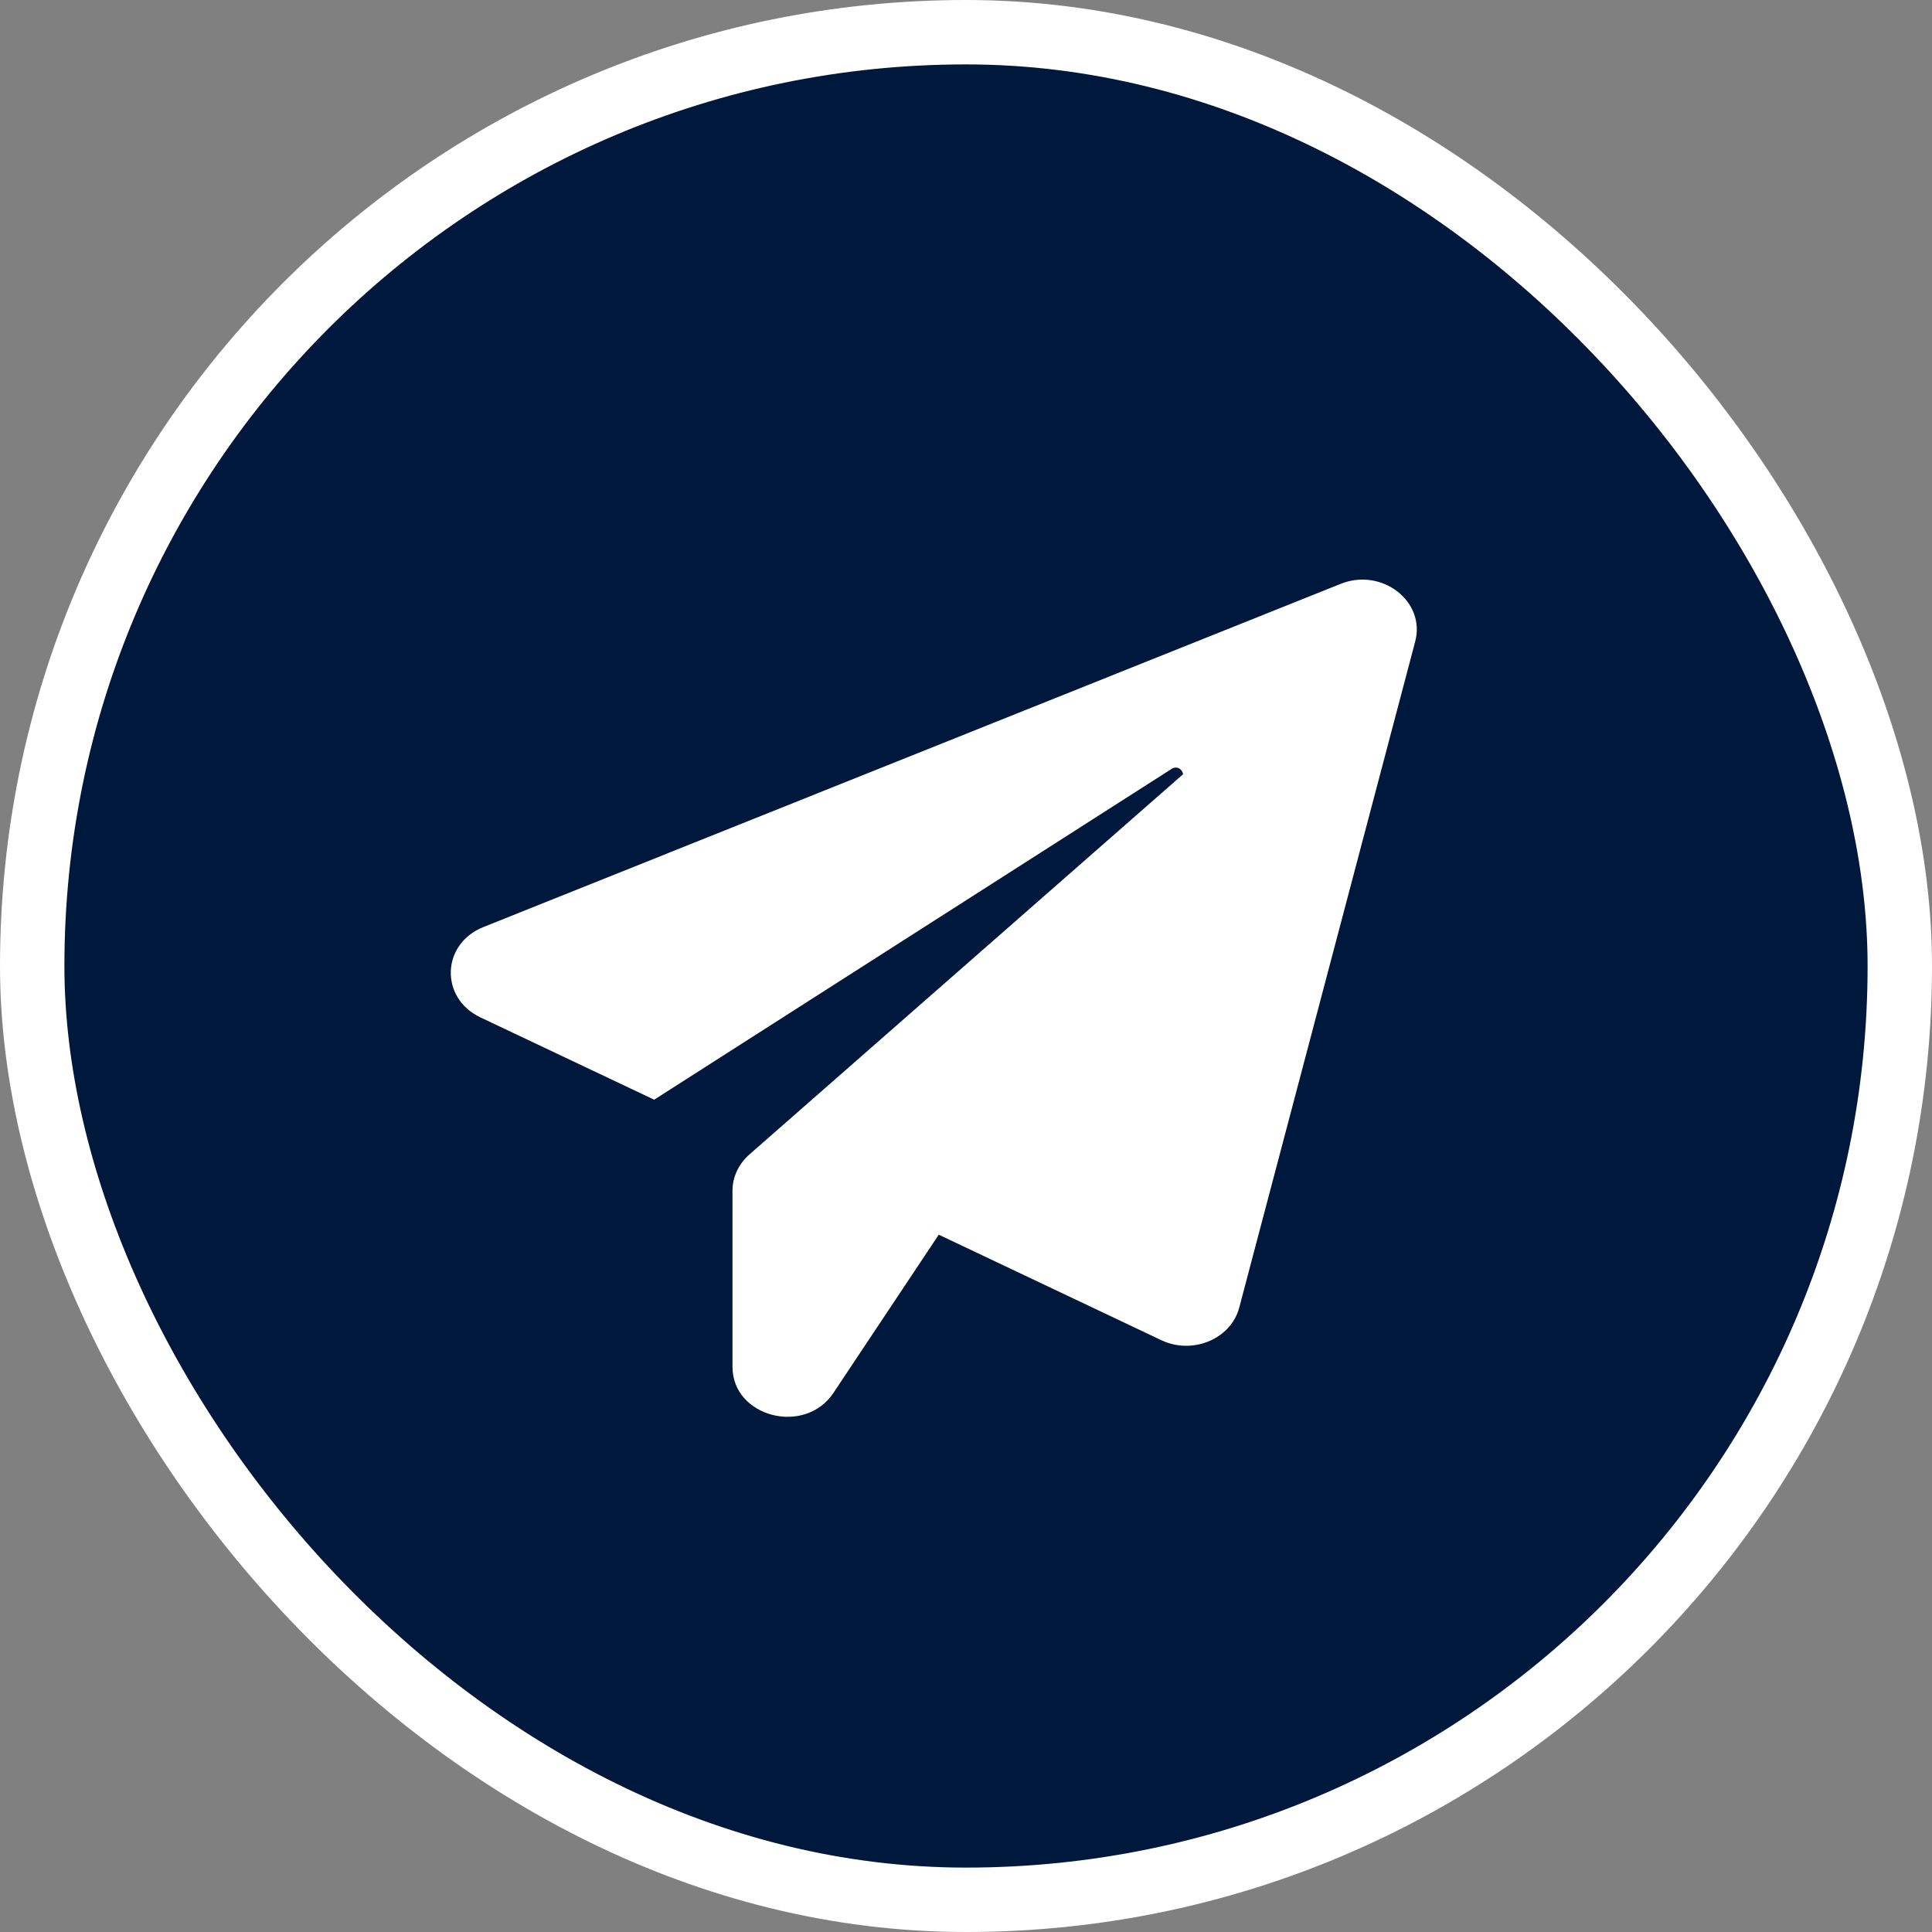
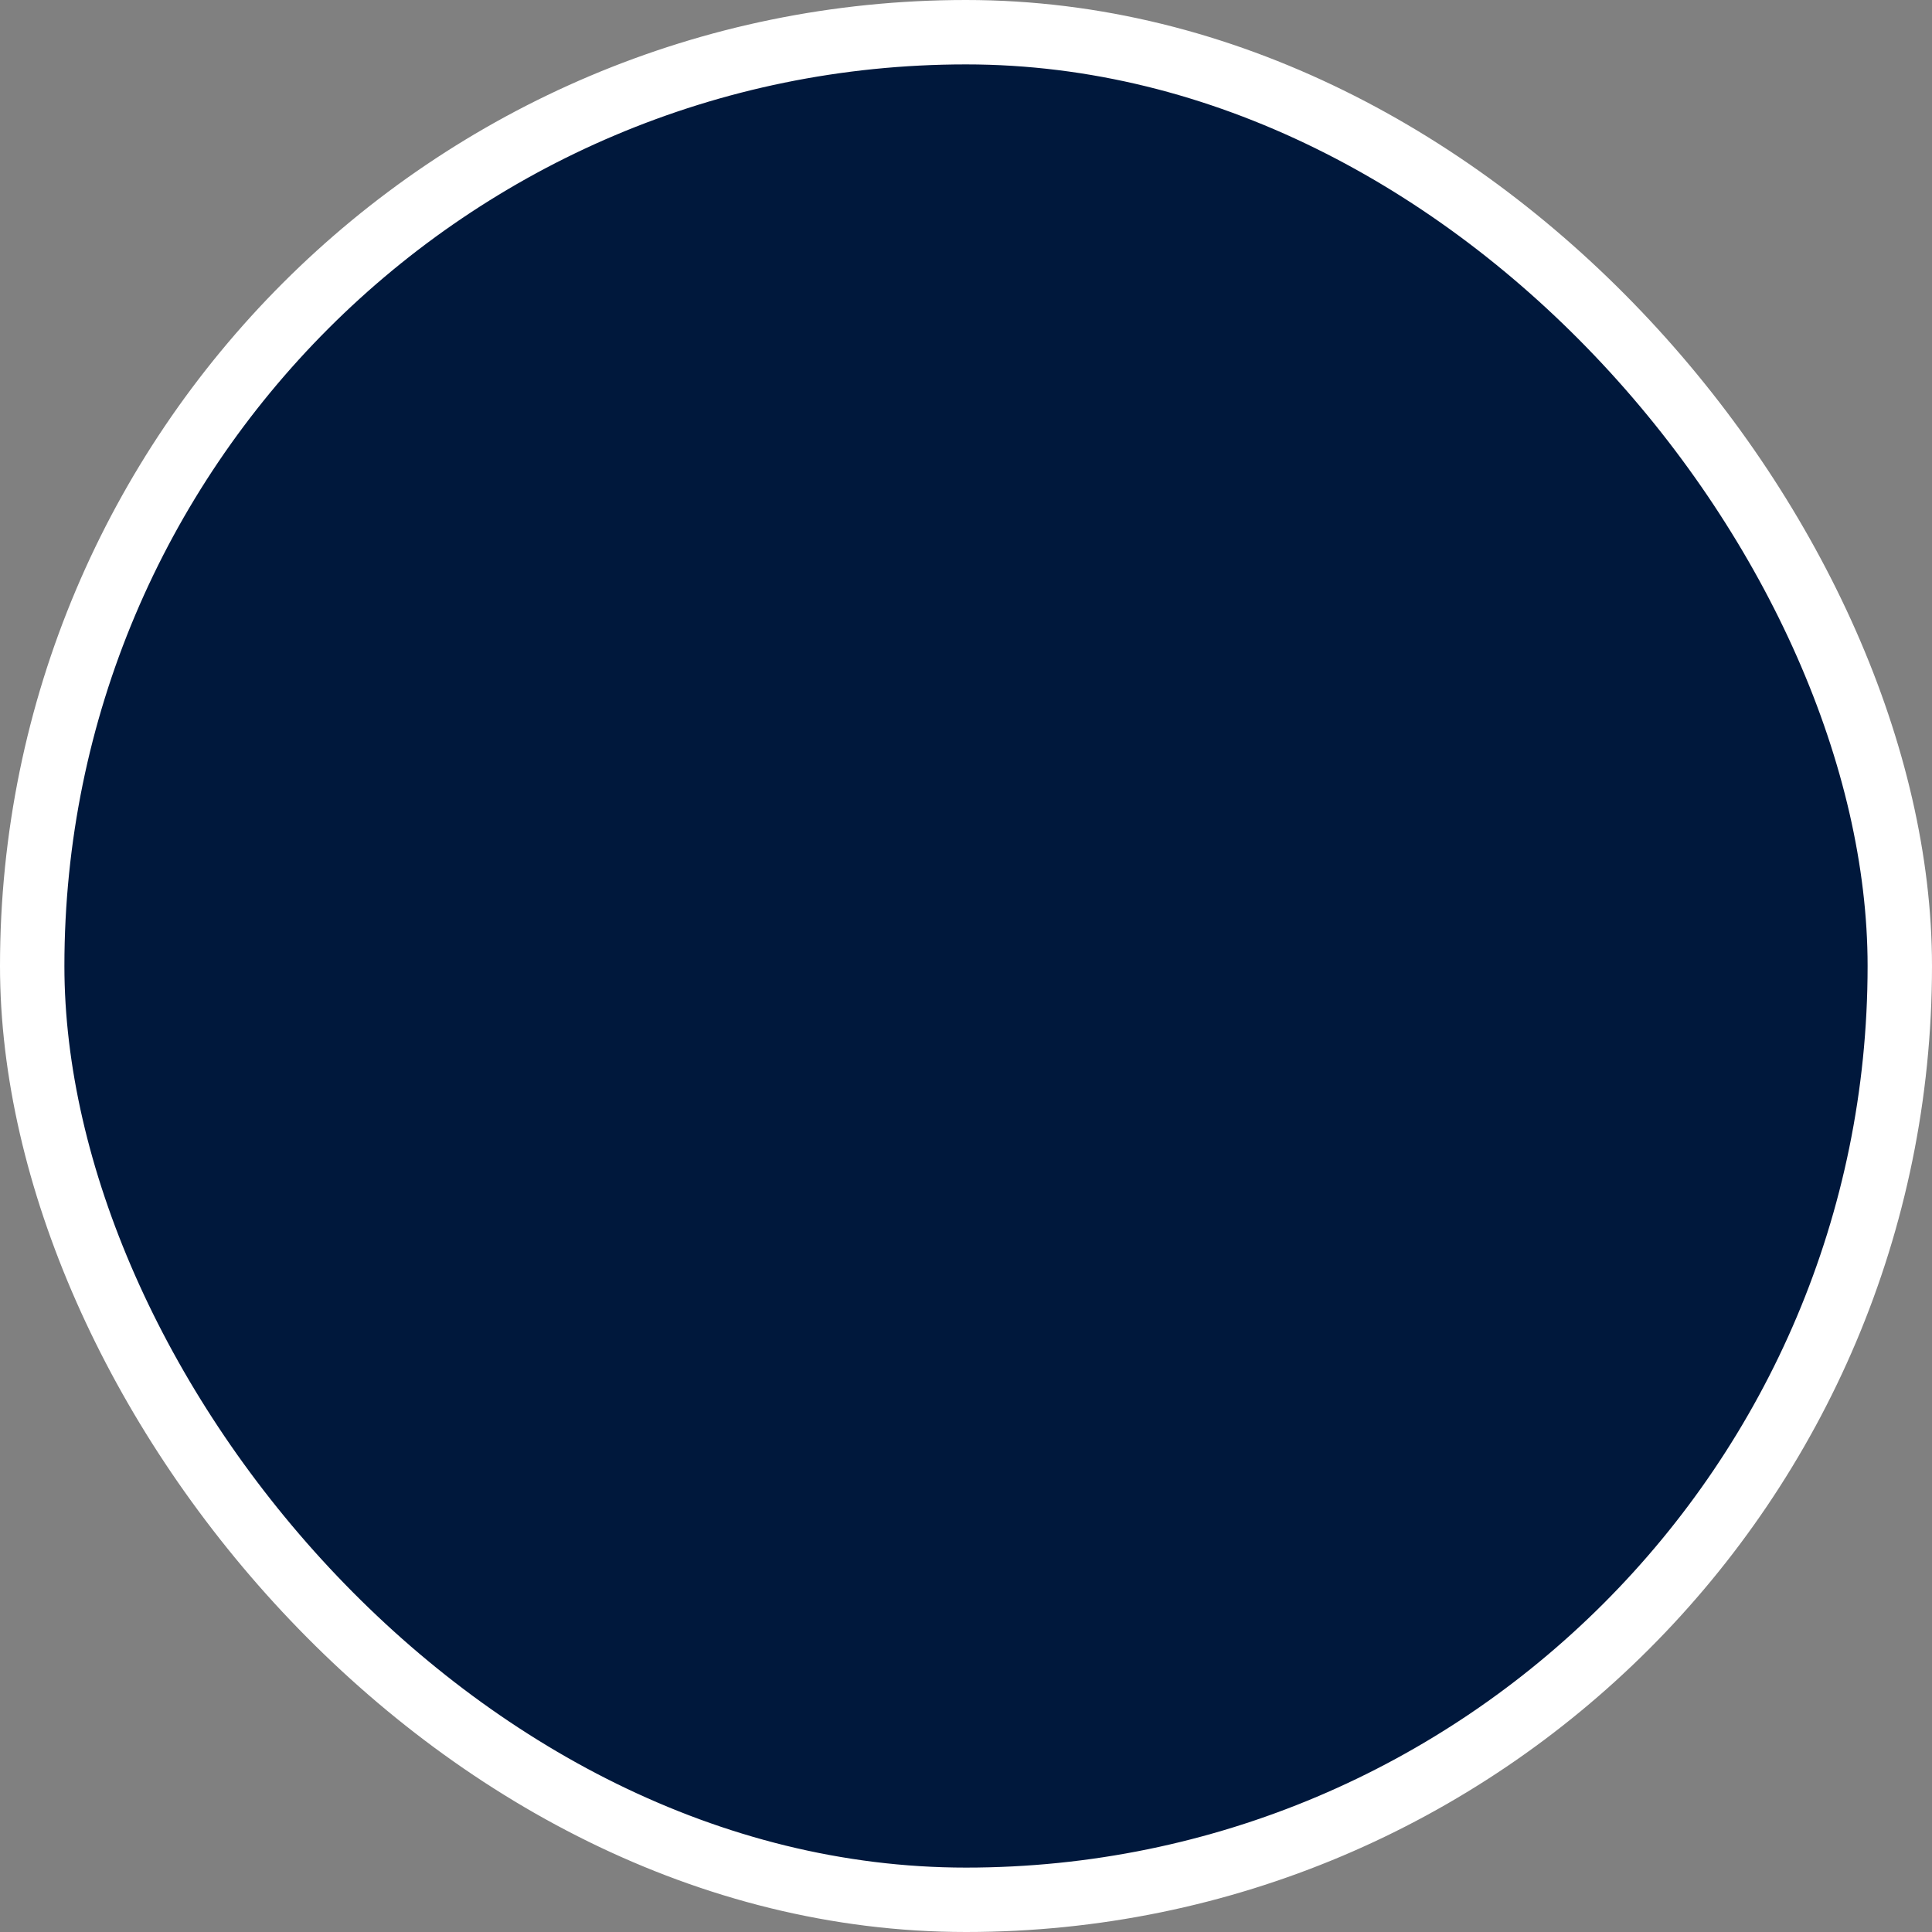
<svg xmlns="http://www.w3.org/2000/svg" width="30" height="30" viewBox="0 0 30 30" fill="none">
  <rect x="0" y="0" width="30" height="30" fill="#808080" stroke="none" />
  <rect x="0.5" y="0.5" width="29" height="29" rx="14.5" fill="#00183C" />
  <rect x="0.5" y="0.5" width="29" height="29" rx="14.5" stroke="white" />
  <g clip-path="url(#clip0_3_2)">
-     <path d="M21.975 9.962L19.243 20.304C19.114 20.791 18.52 21.042 18.032 20.81L14.577 19.172L12.943 21.627C12.499 22.296 11.374 22.006 11.374 21.224V18.488C11.374 18.276 11.47 18.075 11.636 17.927L18.37 12.023C18.364 11.949 18.279 11.885 18.193 11.939L10.158 17.076L7.458 15.797C6.826 15.496 6.853 14.655 7.507 14.395L20.818 9.066C21.455 8.81 22.141 9.337 21.975 9.962Z" fill="white" />
-   </g>
+     </g>
  <defs>
    <clipPath id="clip0_3_2">
      <rect width="15" height="13" fill="white" transform="translate(7 9)" />
    </clipPath>
  </defs>
</svg>